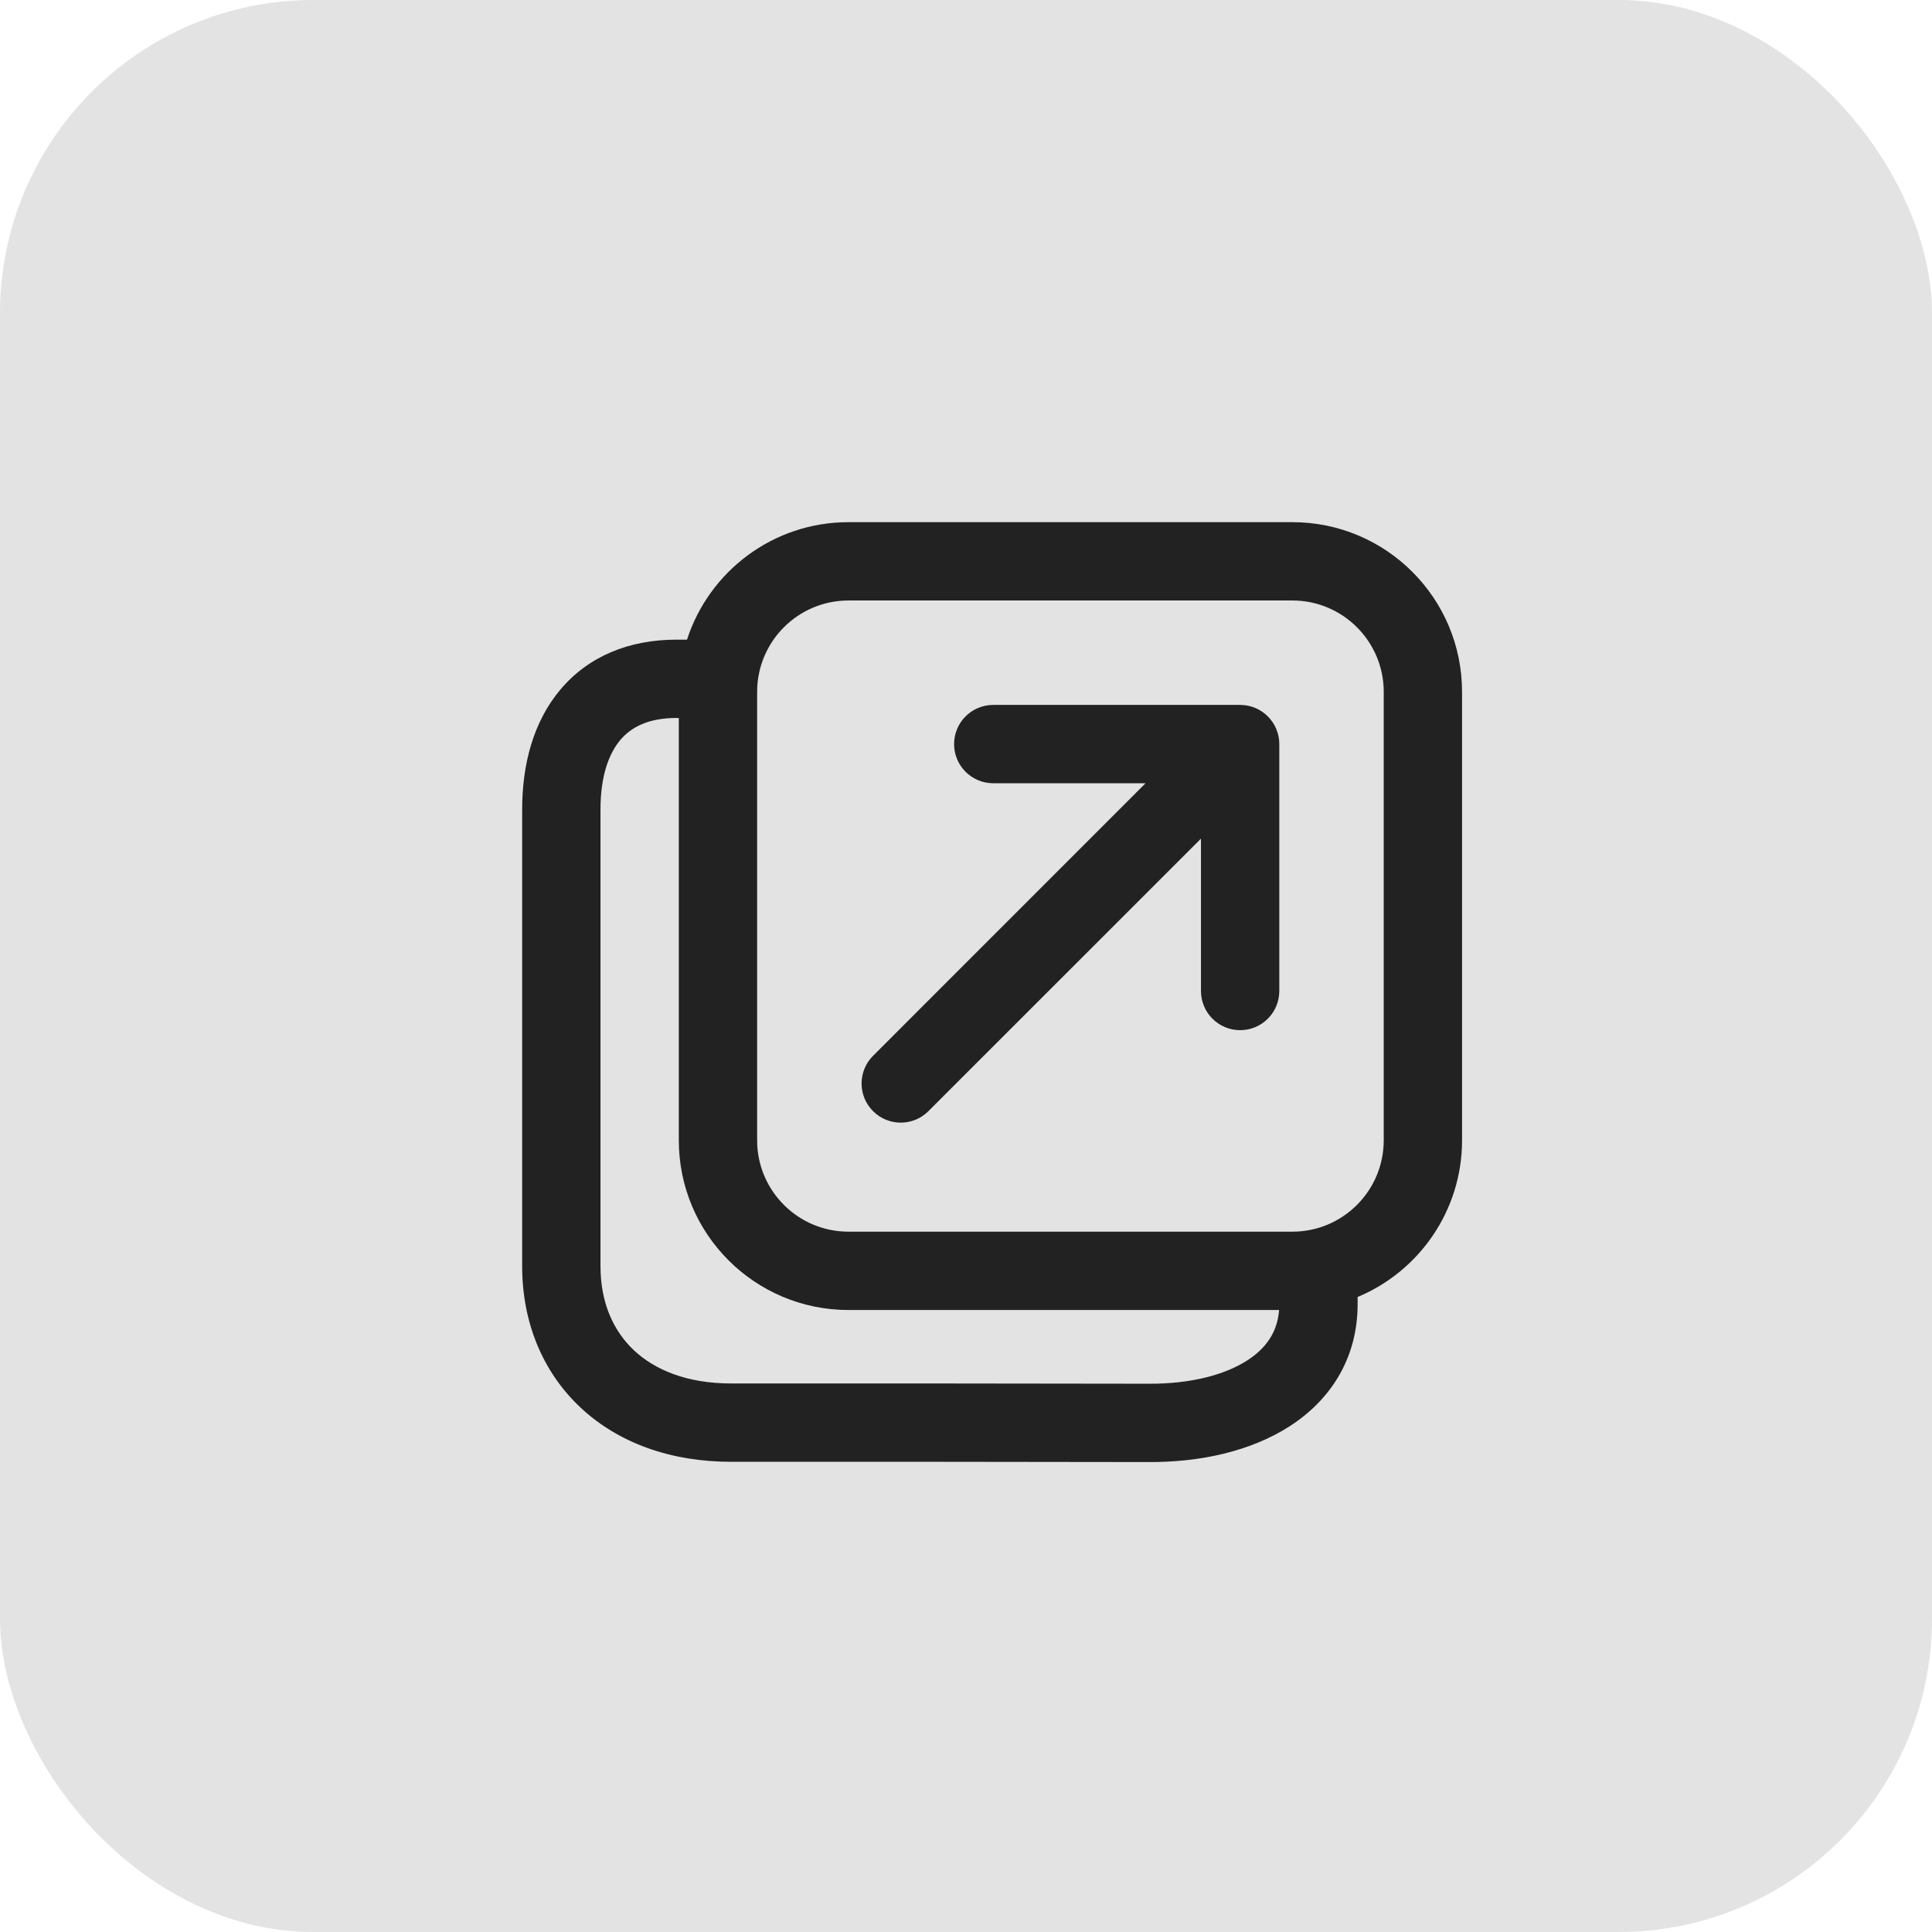
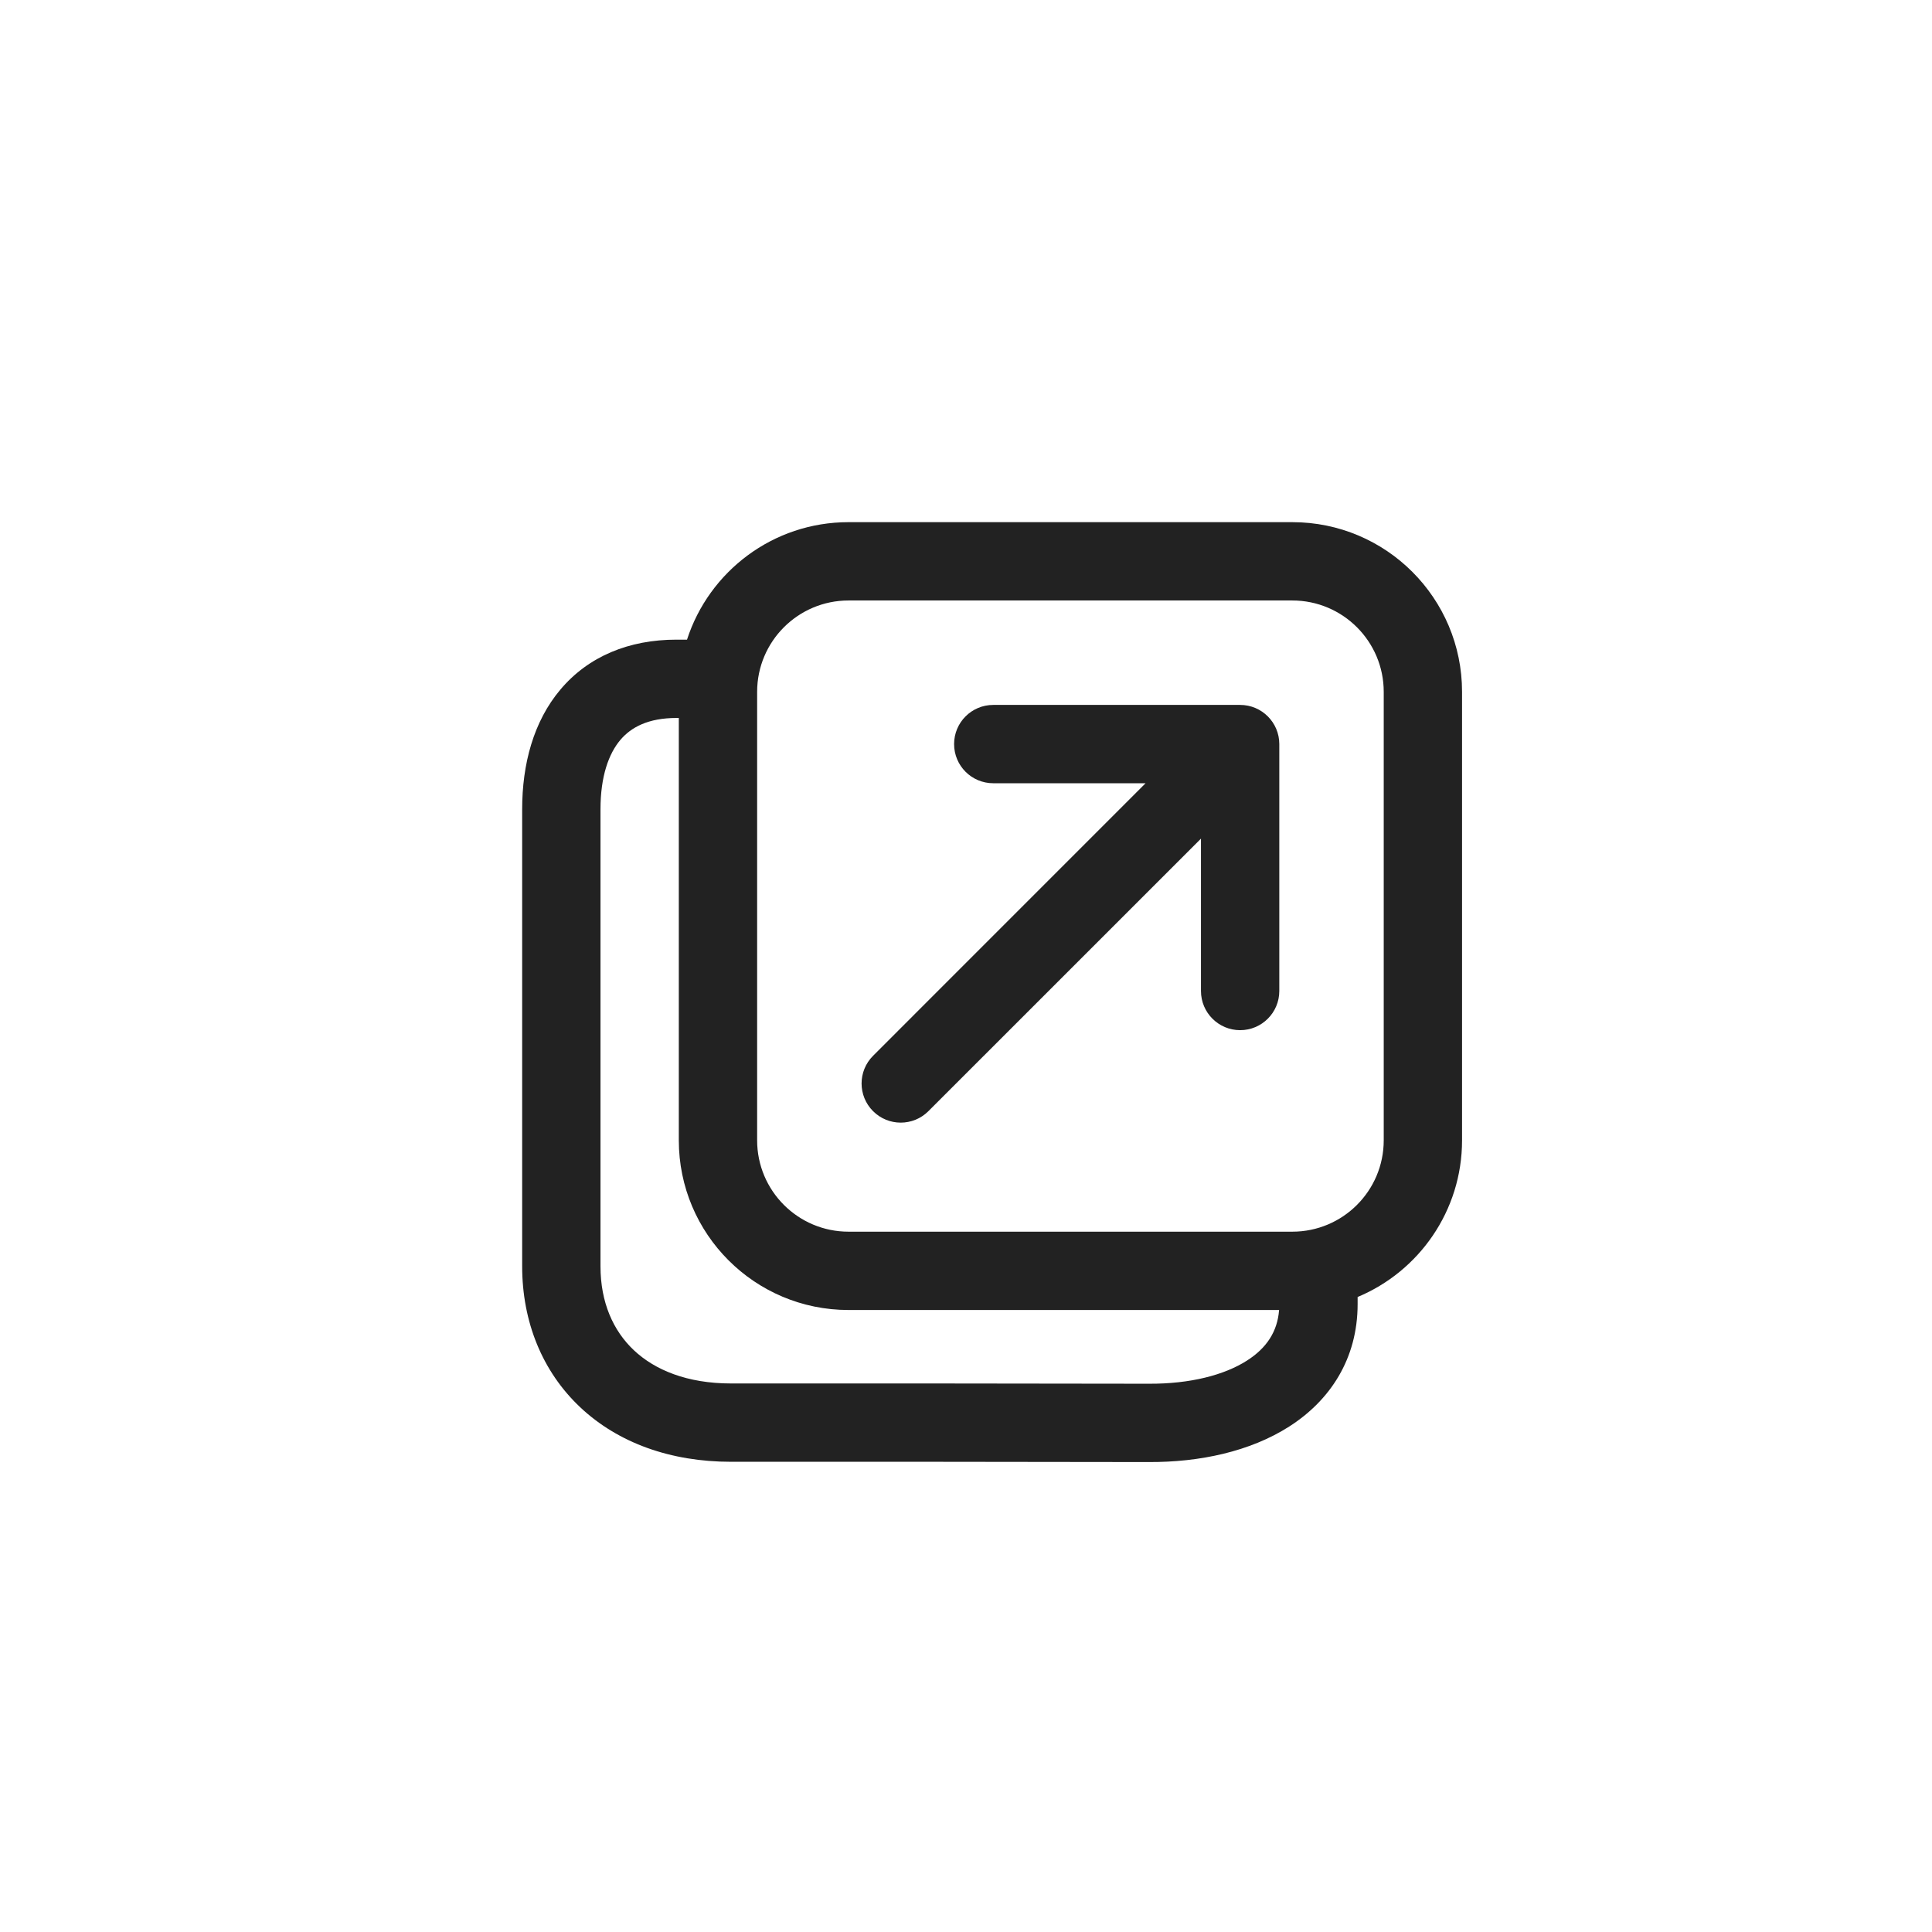
<svg xmlns="http://www.w3.org/2000/svg" width="37" height="37" viewBox="0 0 37 37" fill="none">
-   <rect width="37" height="37" rx="6" fill="#E3E3E3" />
  <path d="M18.272 14.25C18.272 13.836 18.607 13.5 19.022 13.5H23.75C24.164 13.5 24.5 13.836 24.5 14.25V18.979C24.5 19.393 24.164 19.729 23.75 19.729C23.336 19.729 23 19.393 23 18.979V16.061L17.78 21.28C17.487 21.573 17.013 21.573 16.72 21.28C16.427 20.987 16.427 20.513 16.72 20.22L21.939 15H19.022C18.607 15 18.272 14.664 18.272 14.25ZM13.157 12.25C13.579 10.944 14.804 10 16.25 10H24.75C26.545 10 28 11.455 28 13.25V21.838C28 23.19 27.174 24.349 26 24.839V24.975C26 26.025 25.471 26.82 24.691 27.319C23.941 27.799 22.974 28.005 21.998 28L21.996 28L17.919 27.995L14 27.995C12.843 27.995 11.836 27.633 11.111 26.95C10.383 26.264 10 25.31 10 24.25V15.5C10 14.635 10.216 13.817 10.734 13.204C11.268 12.571 12.043 12.25 12.956 12.25H13.157ZM13 13.75H12.956C12.412 13.75 12.085 13.929 11.88 14.171C11.659 14.433 11.5 14.865 11.5 15.5V24.25C11.5 24.94 11.742 25.484 12.139 25.858C12.539 26.235 13.157 26.495 14 26.495L17.919 26.495L22.001 26.5L22.004 26.5C22.792 26.504 23.449 26.334 23.882 26.056C24.254 25.818 24.464 25.506 24.496 25.088H16.25C14.455 25.088 13 23.633 13 21.838V13.75ZM16.25 11.5C15.284 11.5 14.5 12.284 14.5 13.25V21.838C14.5 22.805 15.284 23.588 16.25 23.588H24.75C25.716 23.588 26.5 22.805 26.5 21.838V13.25C26.5 12.284 25.716 11.5 24.75 11.5H16.25Z" fill="#222222" />
</svg>